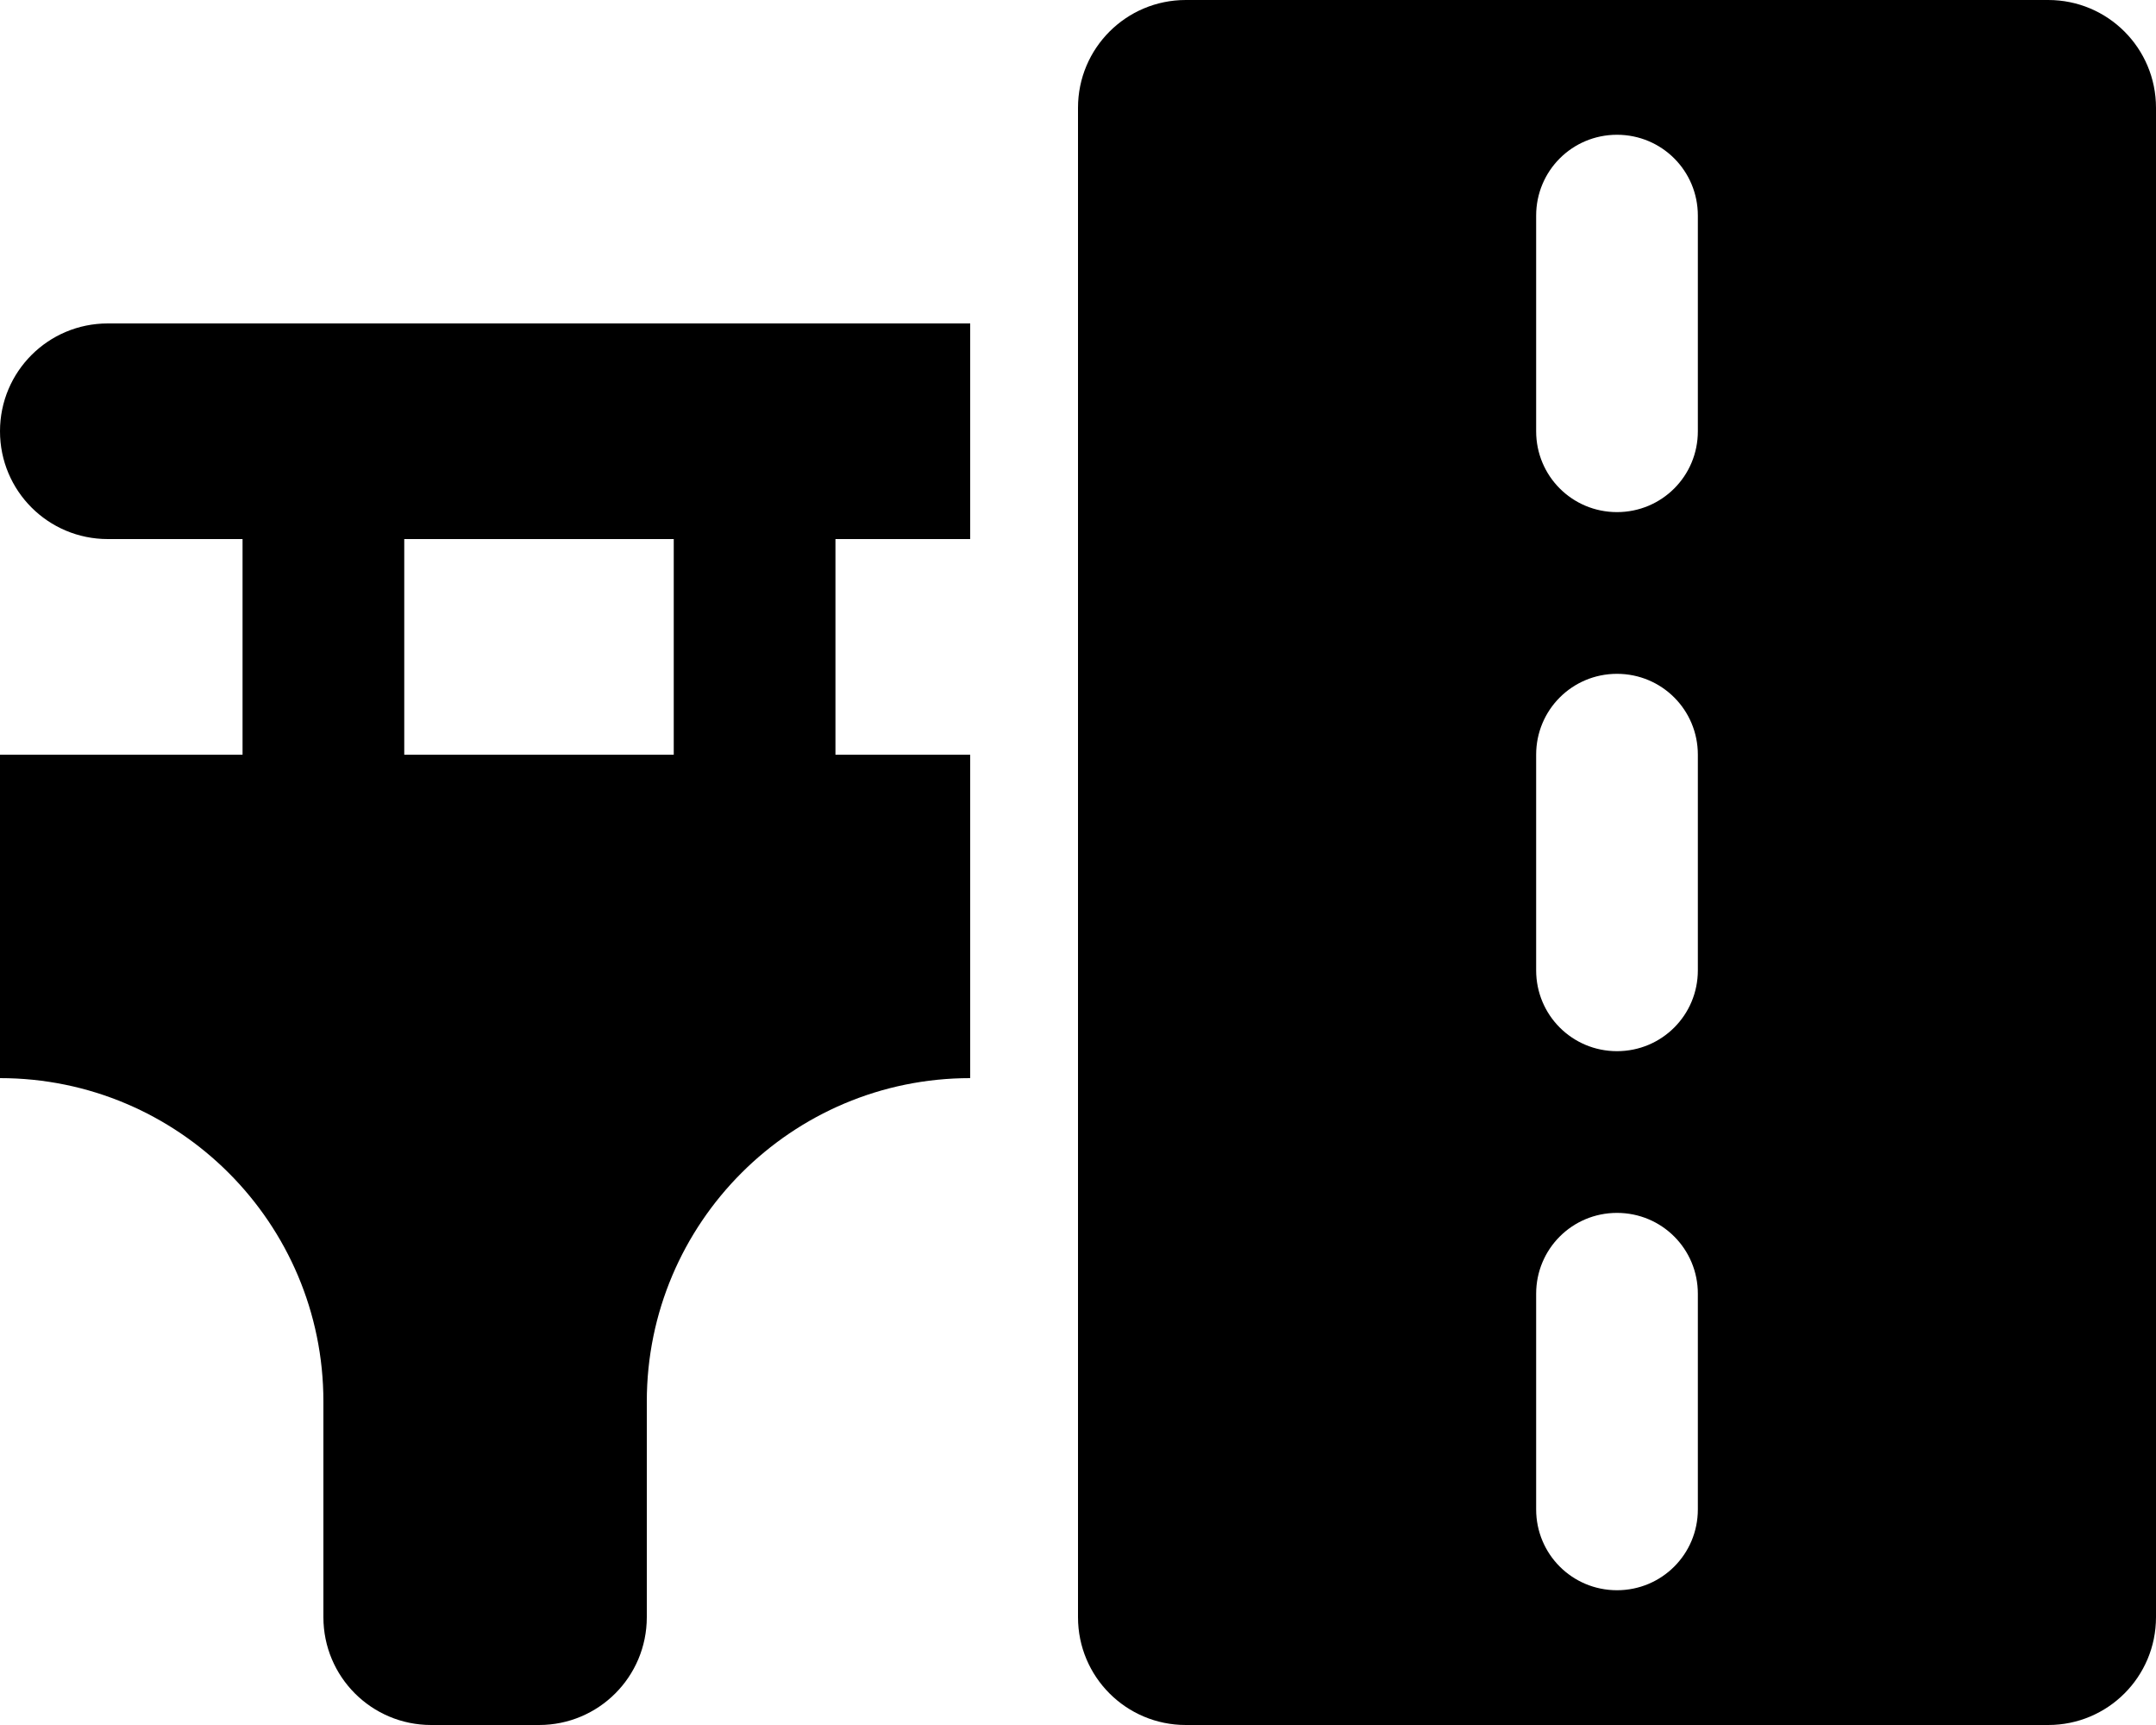
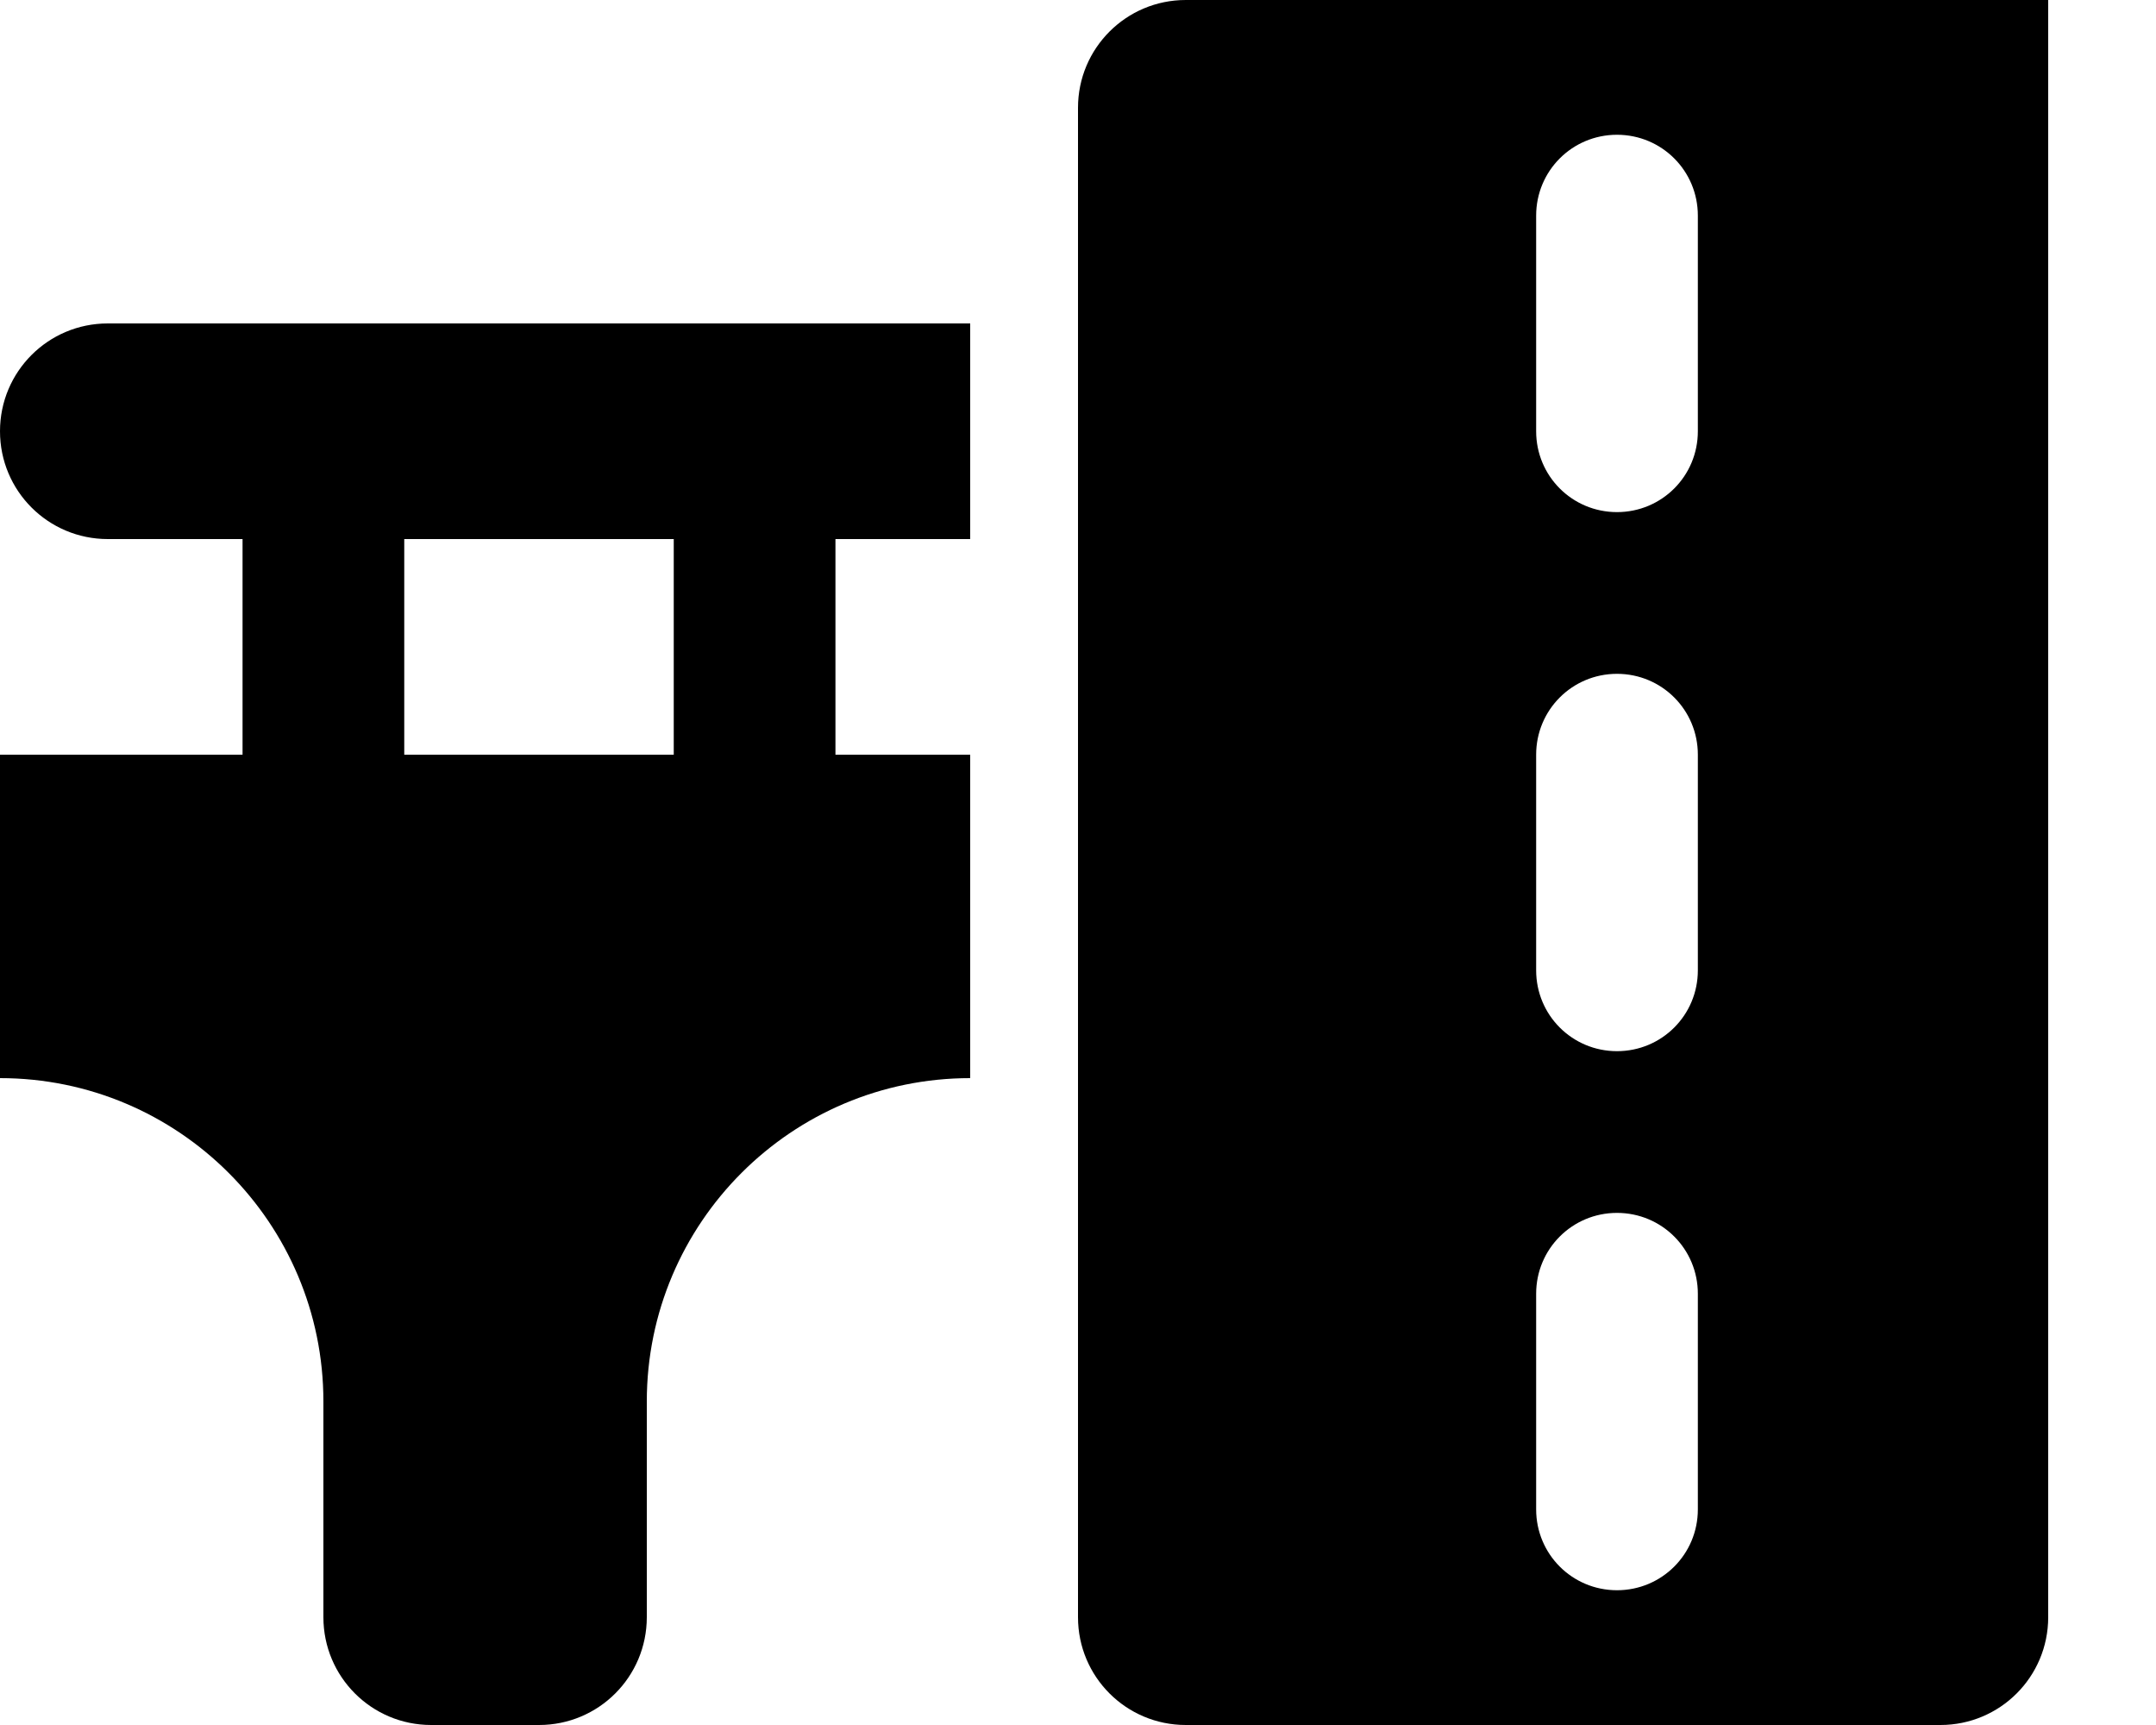
<svg xmlns="http://www.w3.org/2000/svg" fill="currentColor" viewBox="0 0 640 512">
-   <path d="M352 0H608c17.7 0 32 14.3 32 32V480c0 17.7-14.3 32-32 32H352c-17.7 0-32-14.3-32-32V32c0-17.7 14.3-32 32-32zM480 200c-13.3 0-24 10.7-24 24v64c0 13.3 10.7 24 24 24s24-10.7 24-24V224c0-13.3-10.7-24-24-24zm24 184c0-13.3-10.7-24-24-24s-24 10.7-24 24v64c0 13.3 10.7 24 24 24s24-10.7 24-24V384zM480 40c-13.3 0-24 10.7-24 24v64c0 13.3 10.7 24 24 24s24-10.7 24-24V64c0-13.3-10.7-24-24-24zM32 96H288v64H248v64h40v96c-53 0-96 43-96 96v64c0 17.7-14.3 32-32 32H128c-17.7 0-32-14.3-32-32V416c0-53-43-96-96-96V224H72V160H32c-17.7 0-32-14.3-32-32s14.3-32 32-32zm168 64H120v64h80V160z" />
+   <path d="M352 0H608V480c0 17.7-14.3 32-32 32H352c-17.7 0-32-14.3-32-32V32c0-17.7 14.3-32 32-32zM480 200c-13.3 0-24 10.7-24 24v64c0 13.3 10.7 24 24 24s24-10.7 24-24V224c0-13.3-10.7-24-24-24zm24 184c0-13.3-10.7-24-24-24s-24 10.7-24 24v64c0 13.3 10.7 24 24 24s24-10.7 24-24V384zM480 40c-13.3 0-24 10.7-24 24v64c0 13.3 10.7 24 24 24s24-10.7 24-24V64c0-13.3-10.7-24-24-24zM32 96H288v64H248v64h40v96c-53 0-96 43-96 96v64c0 17.7-14.3 32-32 32H128c-17.7 0-32-14.3-32-32V416c0-53-43-96-96-96V224H72V160H32c-17.7 0-32-14.3-32-32s14.3-32 32-32zm168 64H120v64h80V160z" />
</svg>